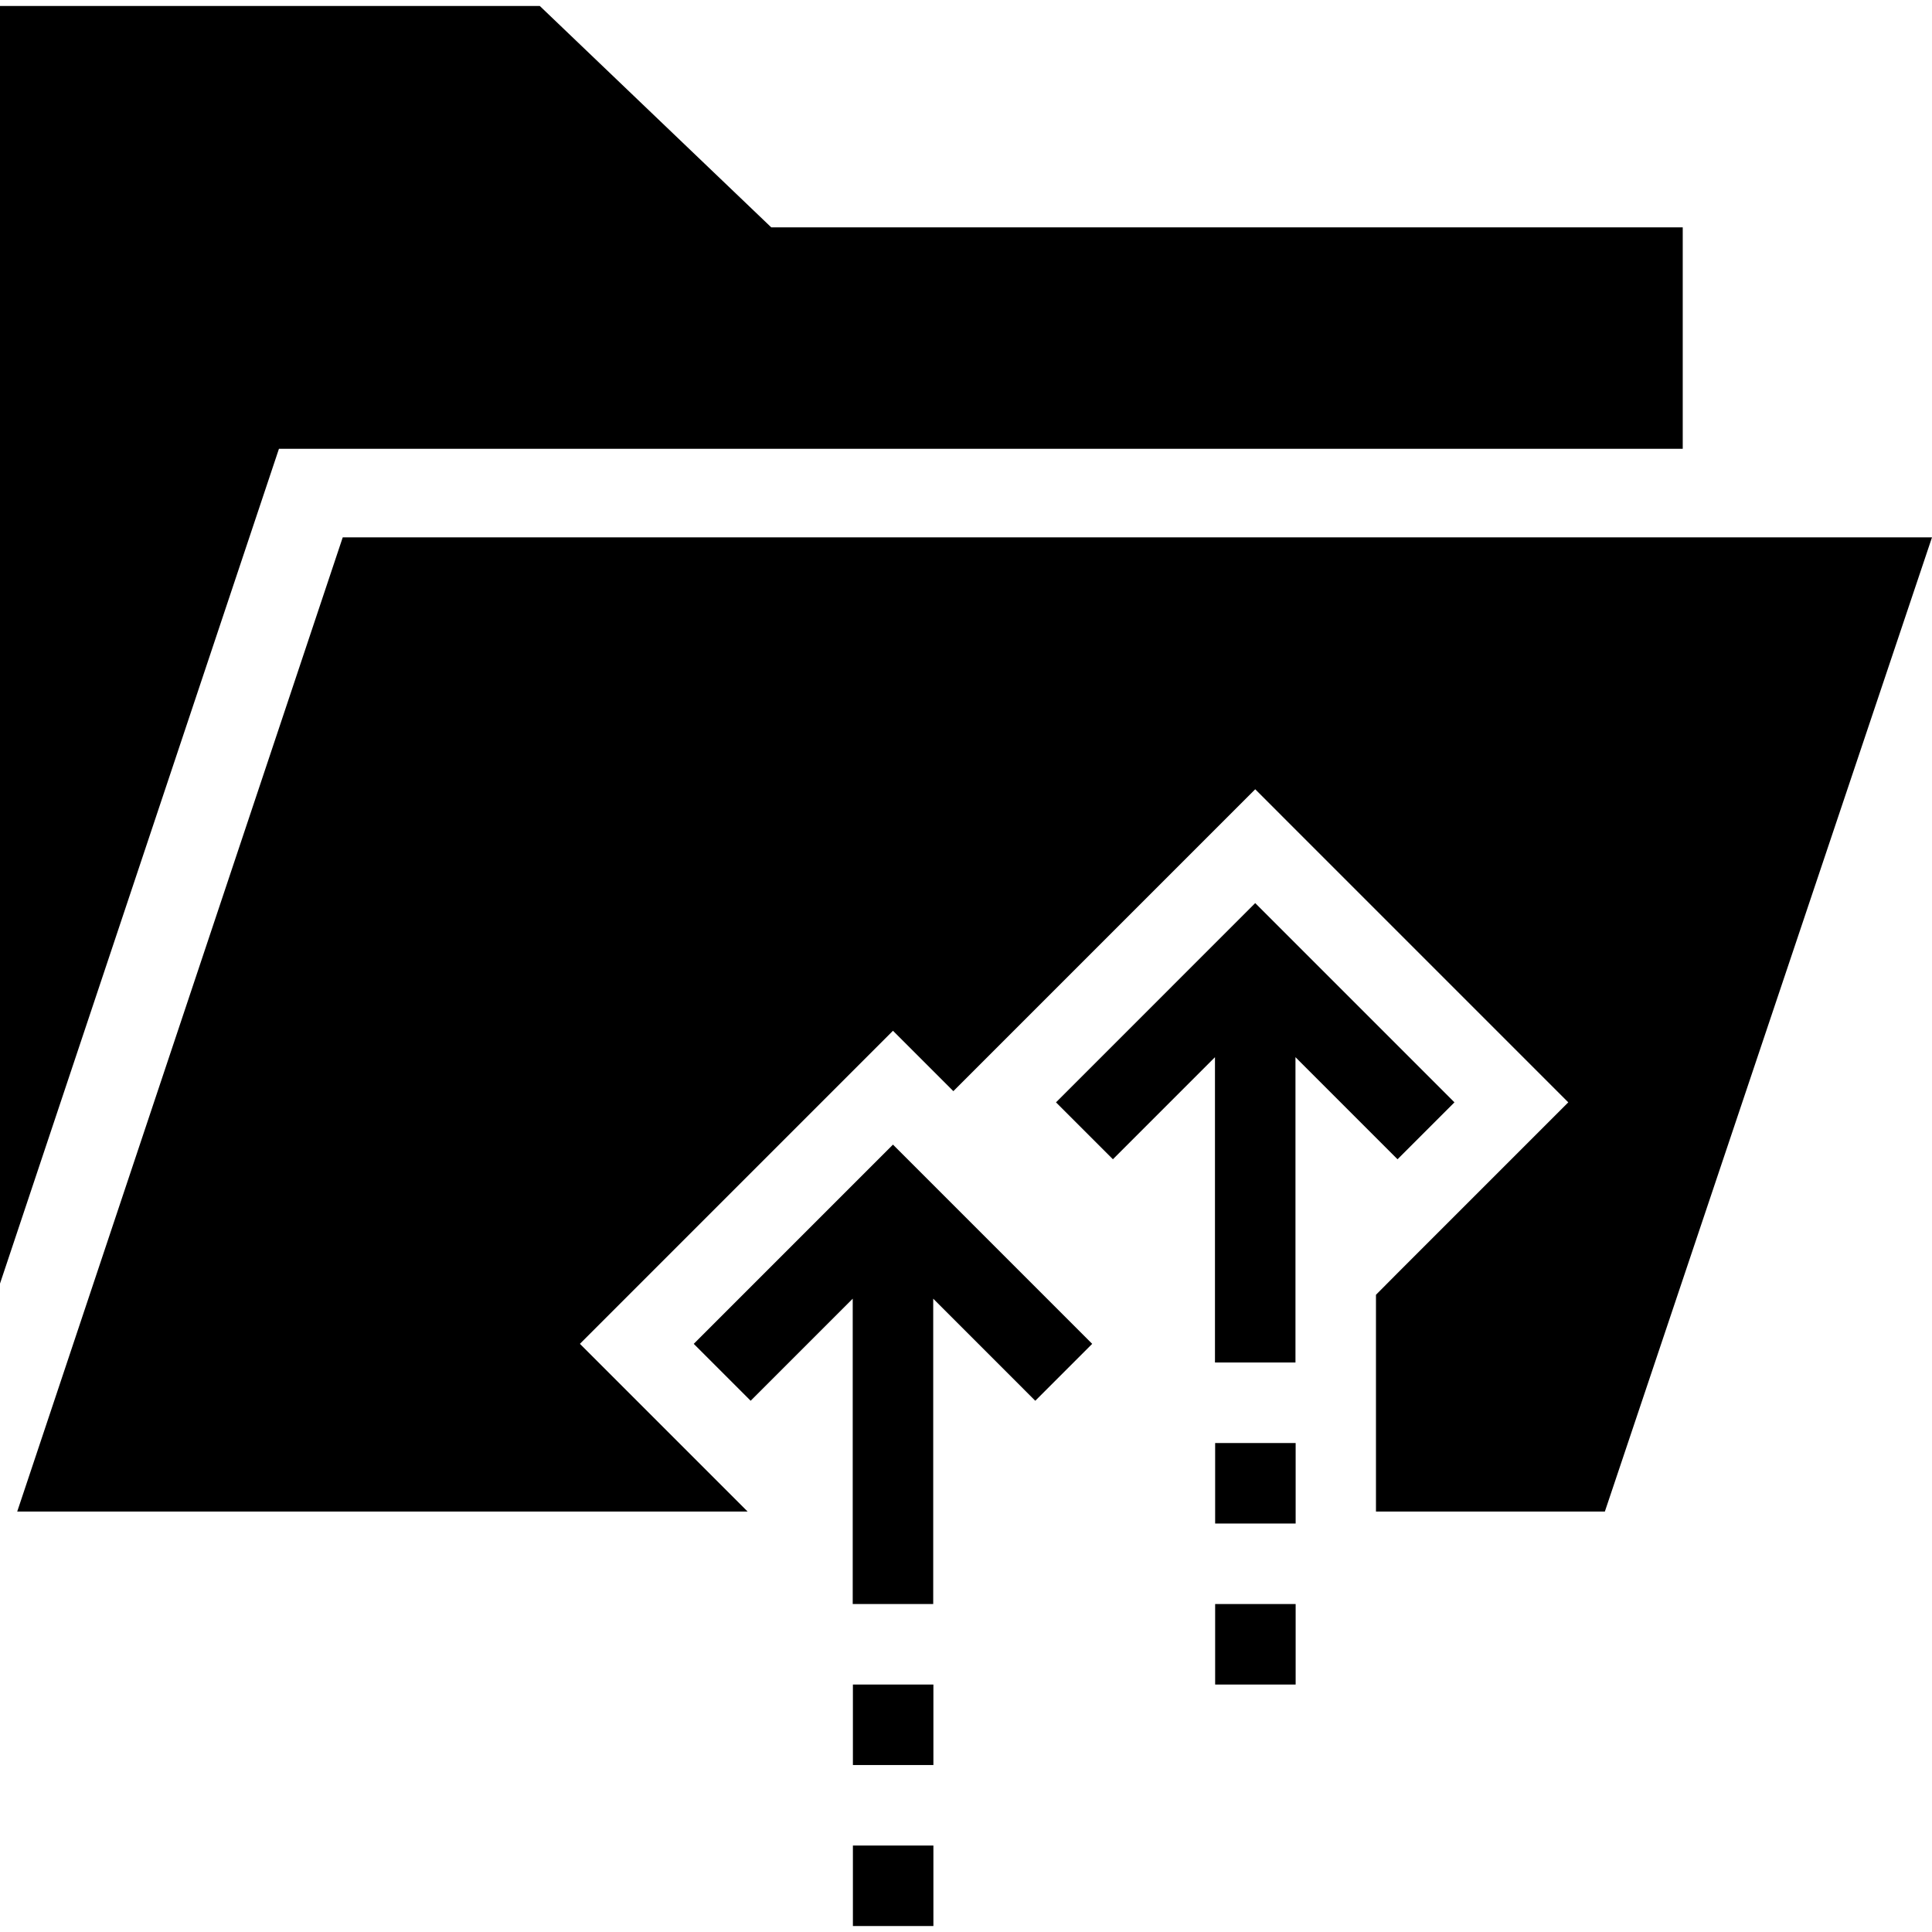
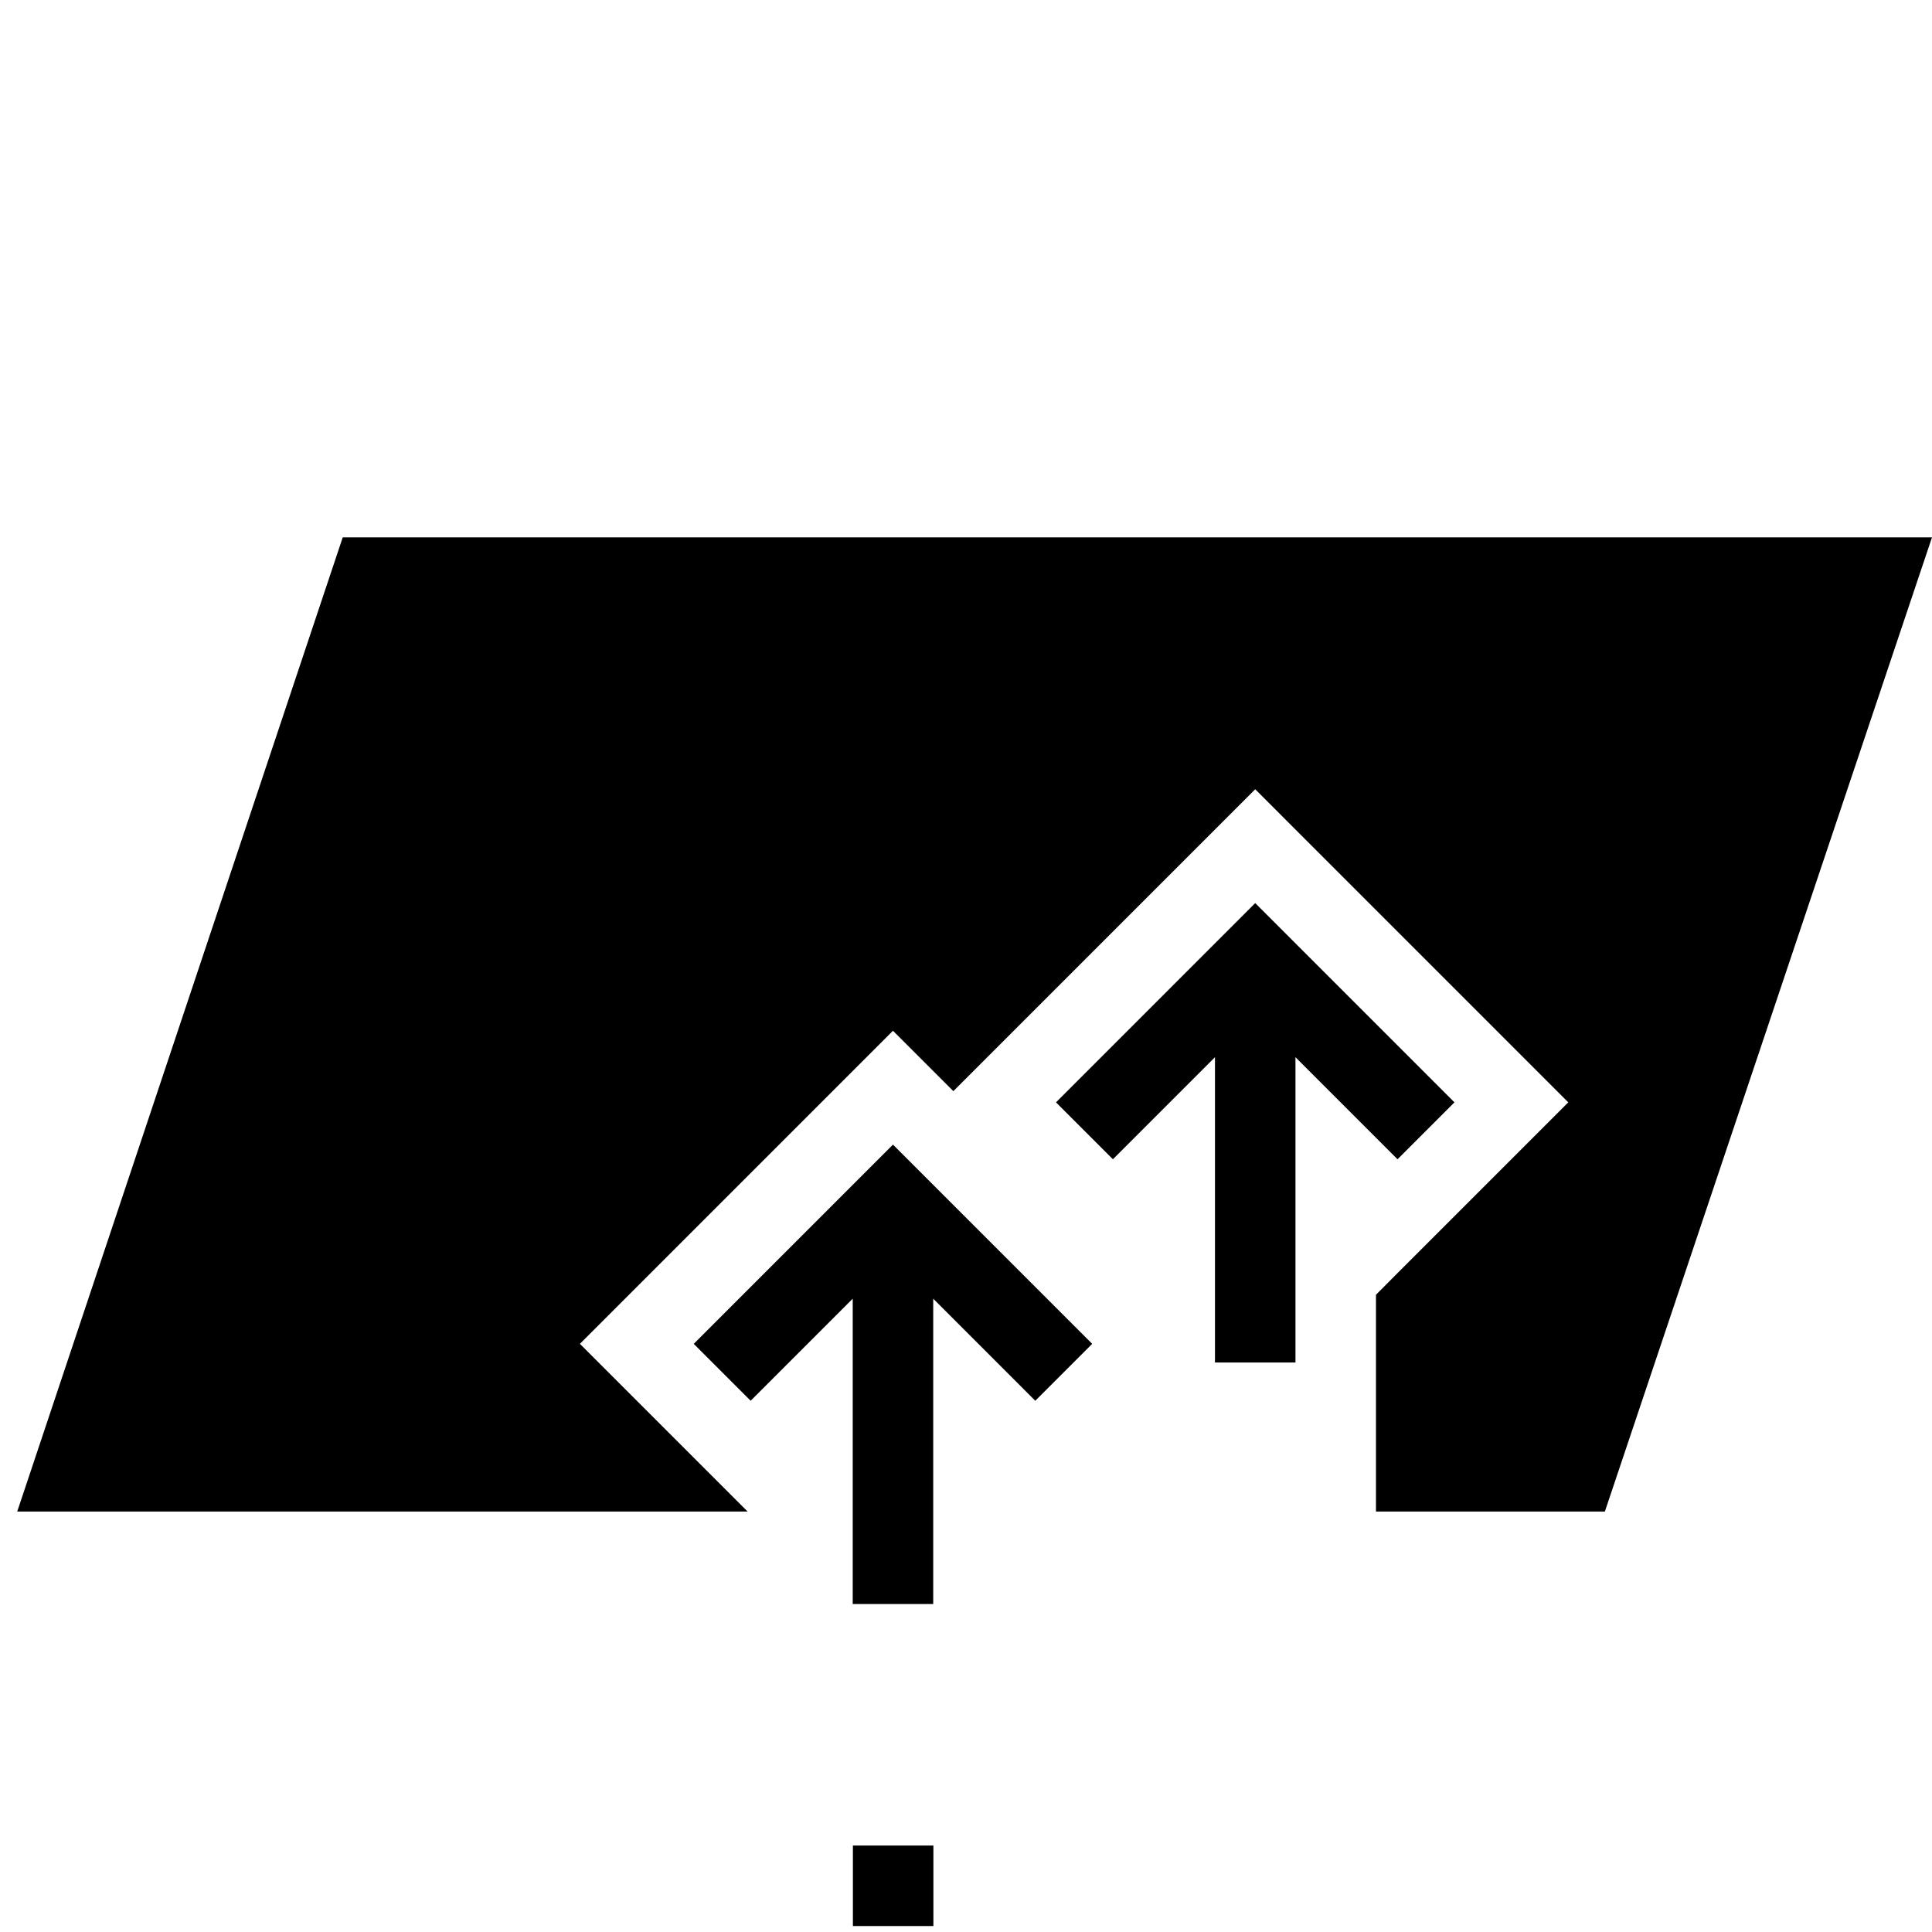
<svg xmlns="http://www.w3.org/2000/svg" fill="#000000" version="1.1" id="Layer_1" viewBox="0 0 472.615 472.615" xml:space="preserve">
  <g>
    <g>
-       <rect x="297.255" y="353.002" width="19.692" height="19.692" />
-     </g>
+       </g>
  </g>
  <g>
    <g>
-       <rect x="297.255" y="392.387" width="19.692" height="19.692" />
-     </g>
+       </g>
  </g>
  <g>
    <g>
      <polygon points="307.057,220.921 258.322,269.662 272.245,283.584 297.211,258.614 297.211,333.306 316.903,333.306     316.903,258.614 341.869,283.584 355.793,269.662   " />
    </g>
  </g>
  <g>
    <g>
-       <rect x="208.64" y="412.079" width="19.692" height="19.692" />
-     </g>
+       </g>
  </g>
  <g>
    <g>
      <rect x="208.64" y="451.464" width="19.692" height="19.692" />
    </g>
  </g>
  <g>
    <g>
      <polygon points="218.442,279.998 169.706,328.738 183.63,342.661 208.596,317.691 208.596,392.383 228.288,392.383     228.288,317.691 253.254,342.661 267.177,328.738   " />
    </g>
  </g>
  <g>
    <g>
-       <polygon points="188.671,55.622 132.044,1.459 0,1.459 0,313.997 68.238,109.785 411.639,109.785 411.639,55.622   " />
-     </g>
+       </g>
  </g>
  <g>
    <g>
      <polygon points="83.842,131.45 4.21,369.767 182.889,369.767 141.86,328.738 218.442,252.152 233.213,266.924 307.057,193.075     383.639,269.662 341.869,311.431 336.596,316.736 336.596,333.306 336.596,352.998 336.596,369.767 392.587,369.767     472.615,131.45   " />
    </g>
  </g>
</svg>